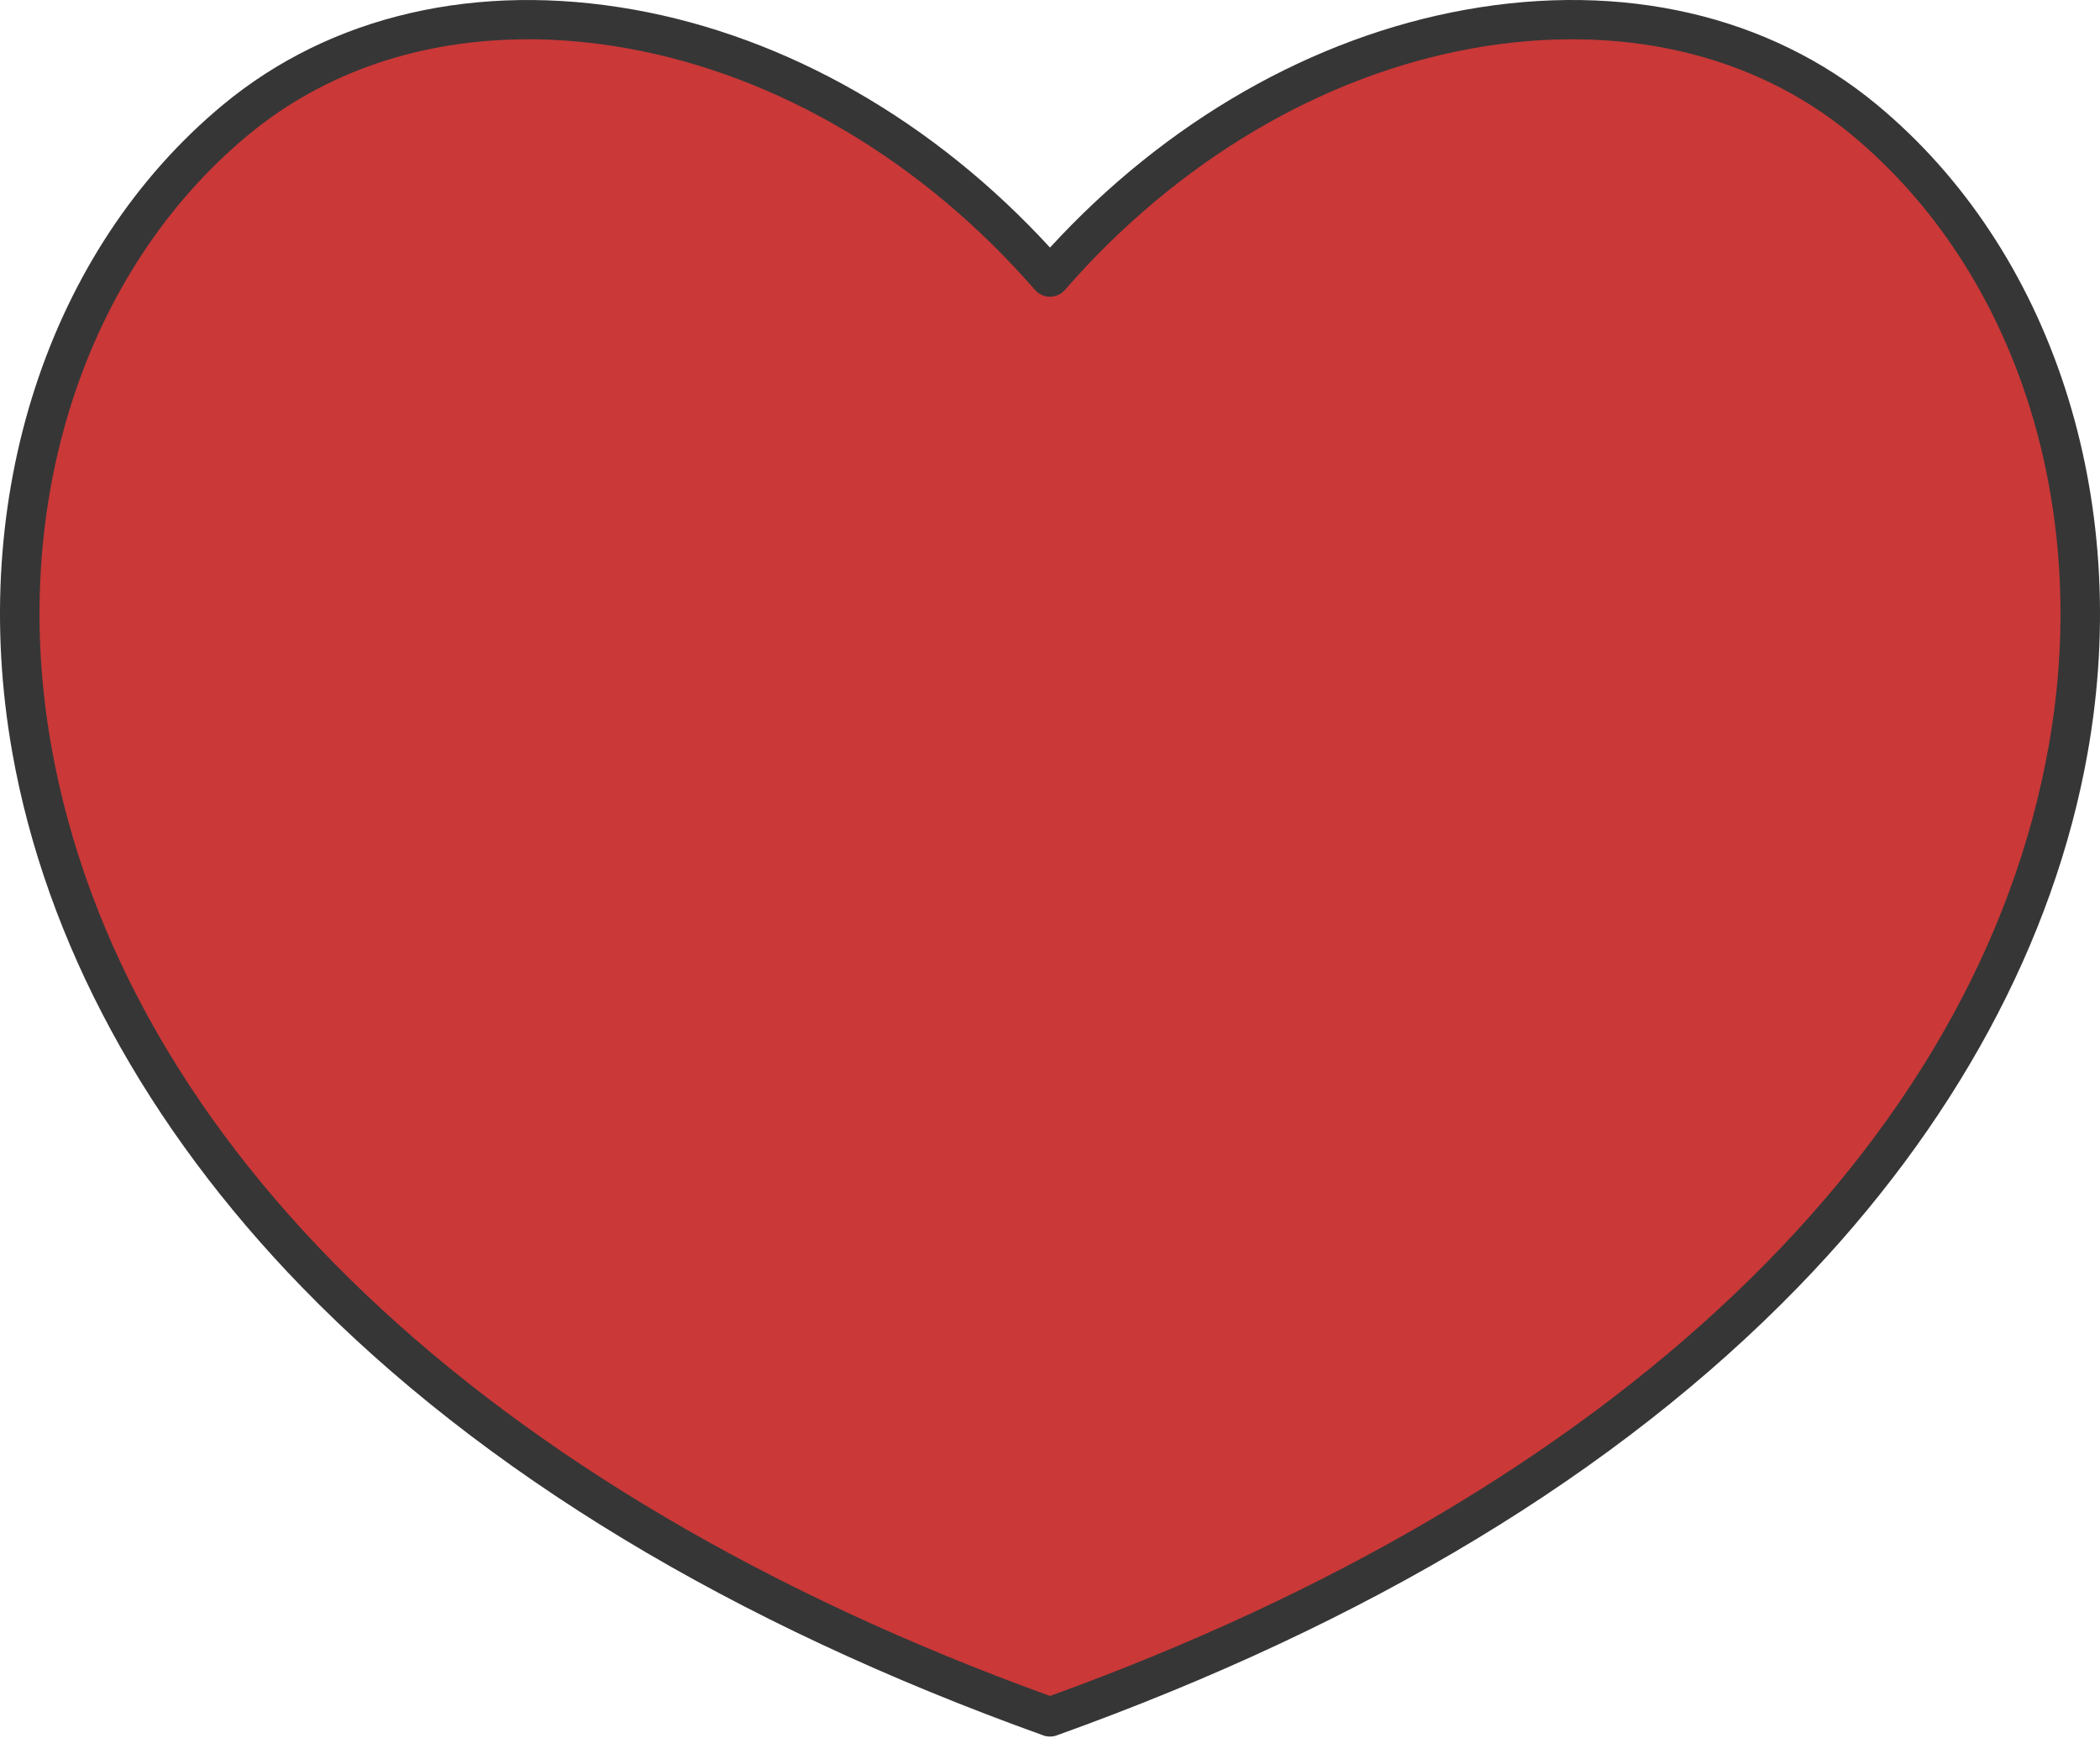
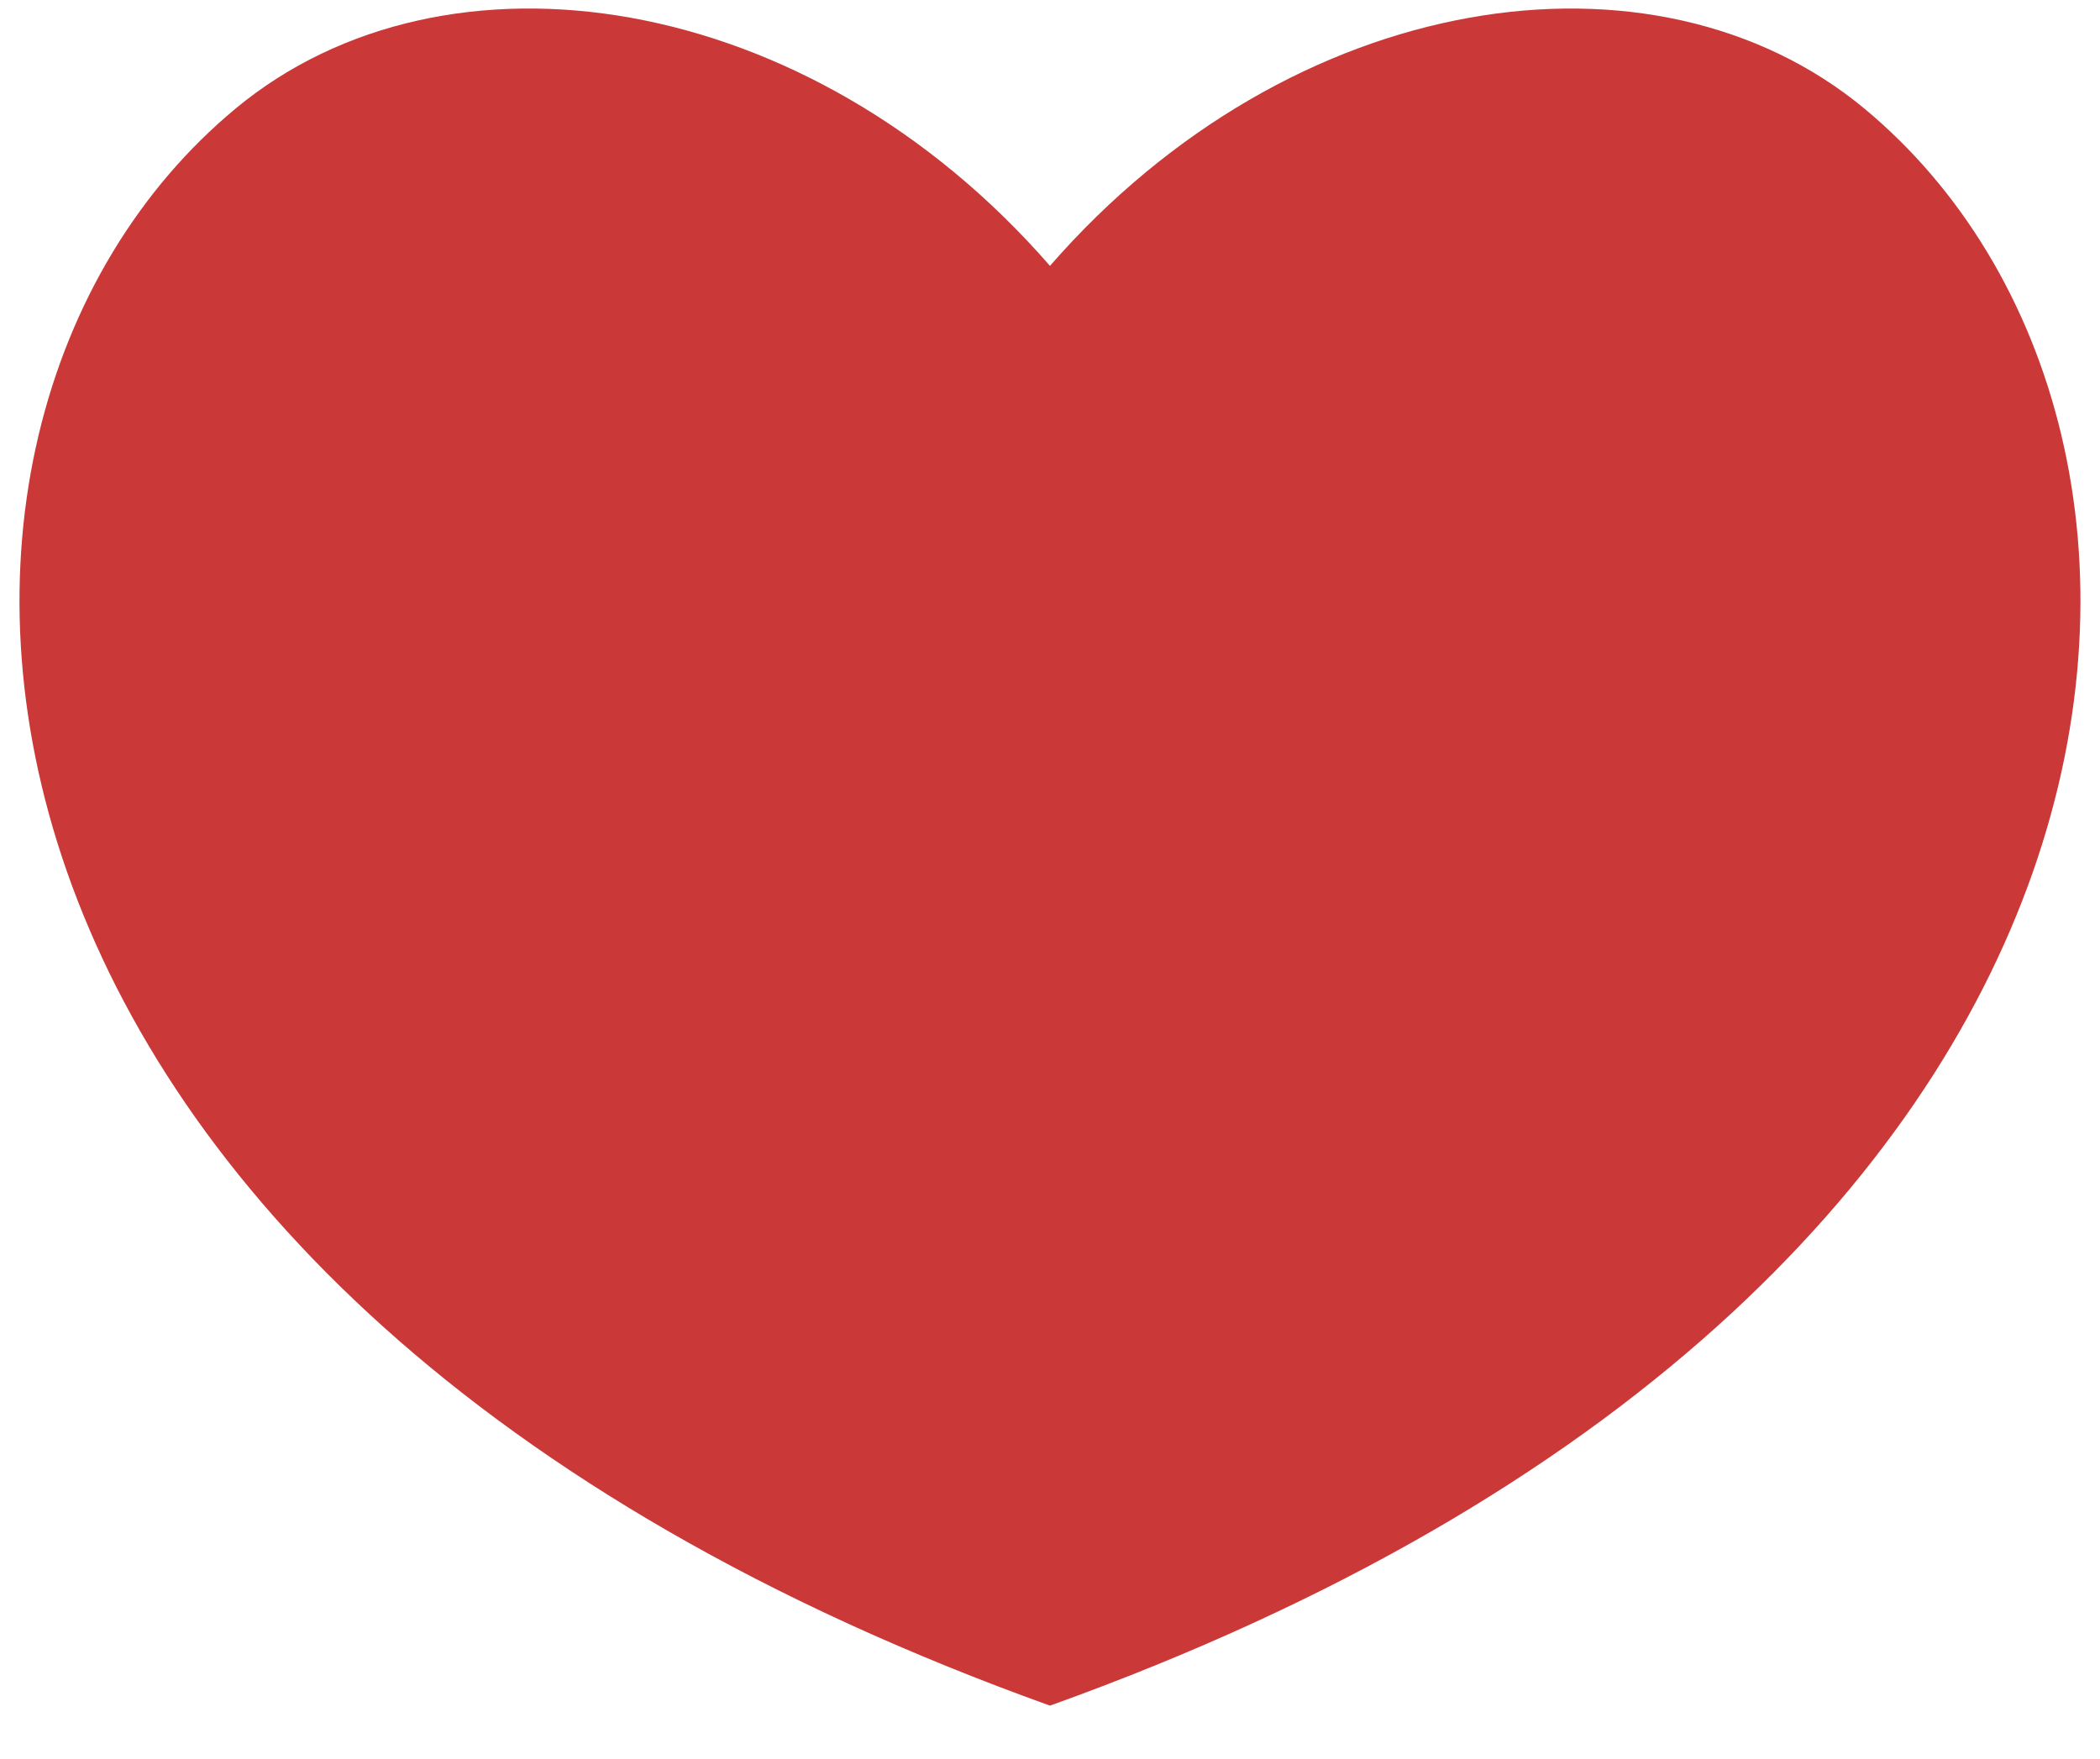
<svg xmlns="http://www.w3.org/2000/svg" fill="none" viewBox="0 0 80 67" height="67" width="80">
  <path fill="#CA3838" d="M39.999 64.975C-3.813 49.251 -5.693 16.305 8.973 4.137C16.973 -2.502 30.785 -0.449 39.999 10.128C49.213 -0.449 63.023 -2.5 71.025 4.137C85.691 16.305 83.811 49.251 39.999 64.975Z" />
-   <path fill="#363636" d="M40 66.153C39.914 66.153 39.828 66.139 39.746 66.109C27.881 61.851 18.384 56.11 11.516 49.047C5.565 42.925 1.744 35.874 0.467 28.658C-1.247 18.973 1.829 9.521 8.493 3.993C12.604 0.582 18.172 -0.704 24.165 0.37C29.991 1.415 35.584 4.621 40 9.431C44.414 4.621 50.007 1.415 55.833 0.37C61.83 -0.706 67.394 0.582 71.507 3.993C78.171 9.521 81.247 18.973 79.533 28.658C78.256 35.876 74.435 42.927 68.484 49.047C61.617 56.11 52.119 61.851 40.254 66.109C40.172 66.139 40.086 66.153 40 66.153ZM20.111 1.497C16.039 1.497 12.346 2.744 9.457 5.14C3.206 10.326 0.329 19.237 1.95 28.396C4.648 43.641 18.509 56.83 40 64.607C61.491 56.83 75.354 43.641 78.05 28.396C79.671 19.237 76.794 10.327 70.543 5.14C66.78 2.017 61.651 0.847 56.1 1.841C50.356 2.871 44.84 6.139 40.567 11.045C40.425 11.209 40.216 11.304 39.998 11.304C39.781 11.304 39.574 11.209 39.43 11.045C35.156 6.139 29.64 2.871 23.897 1.841C22.607 1.61 21.341 1.495 20.107 1.495L20.111 1.497Z" />
</svg>